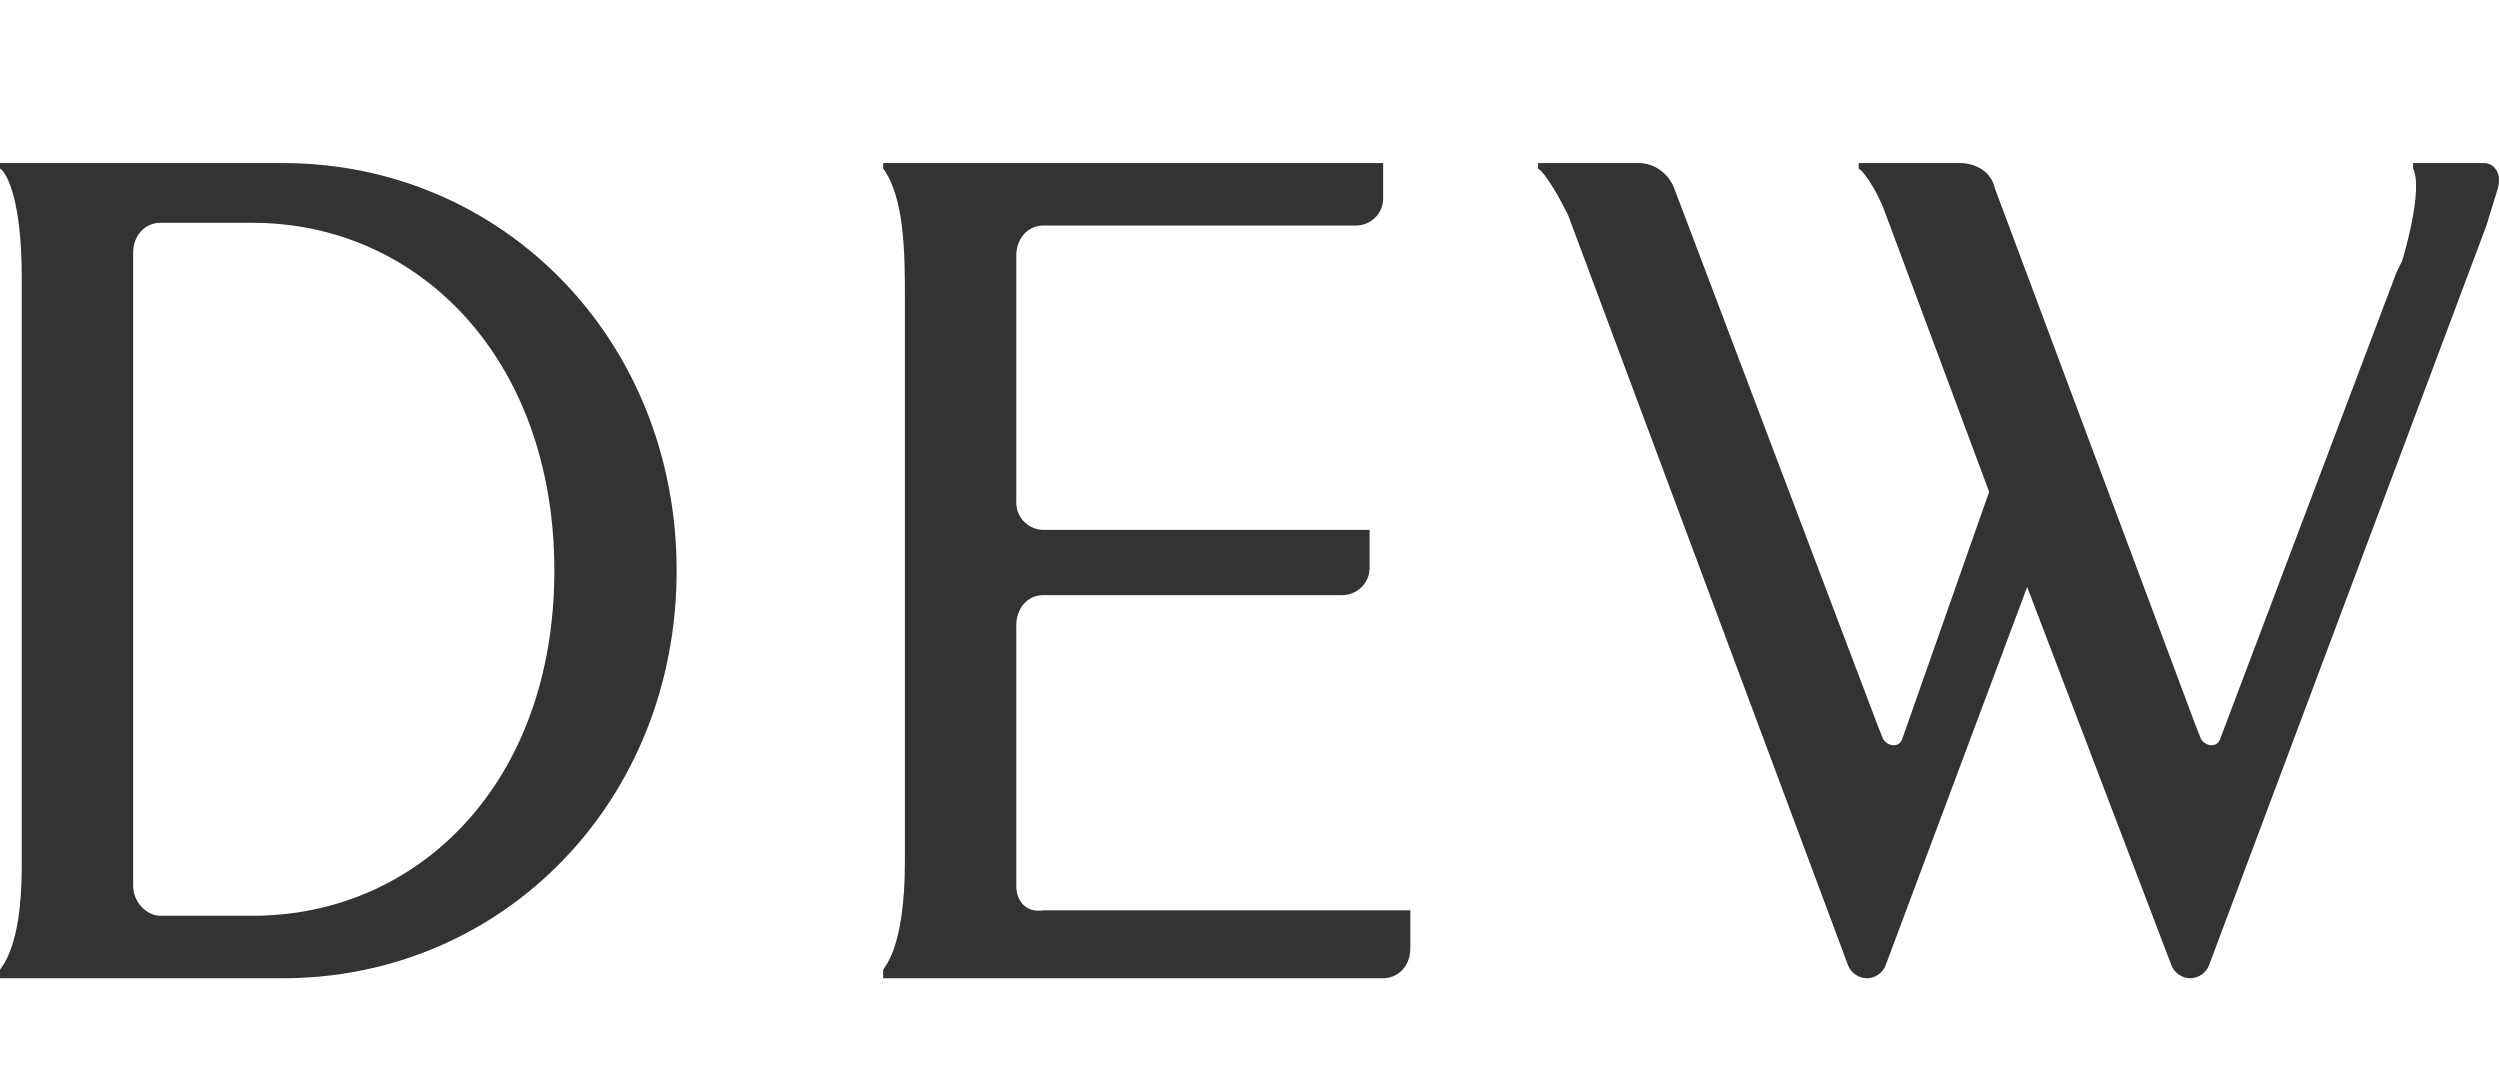
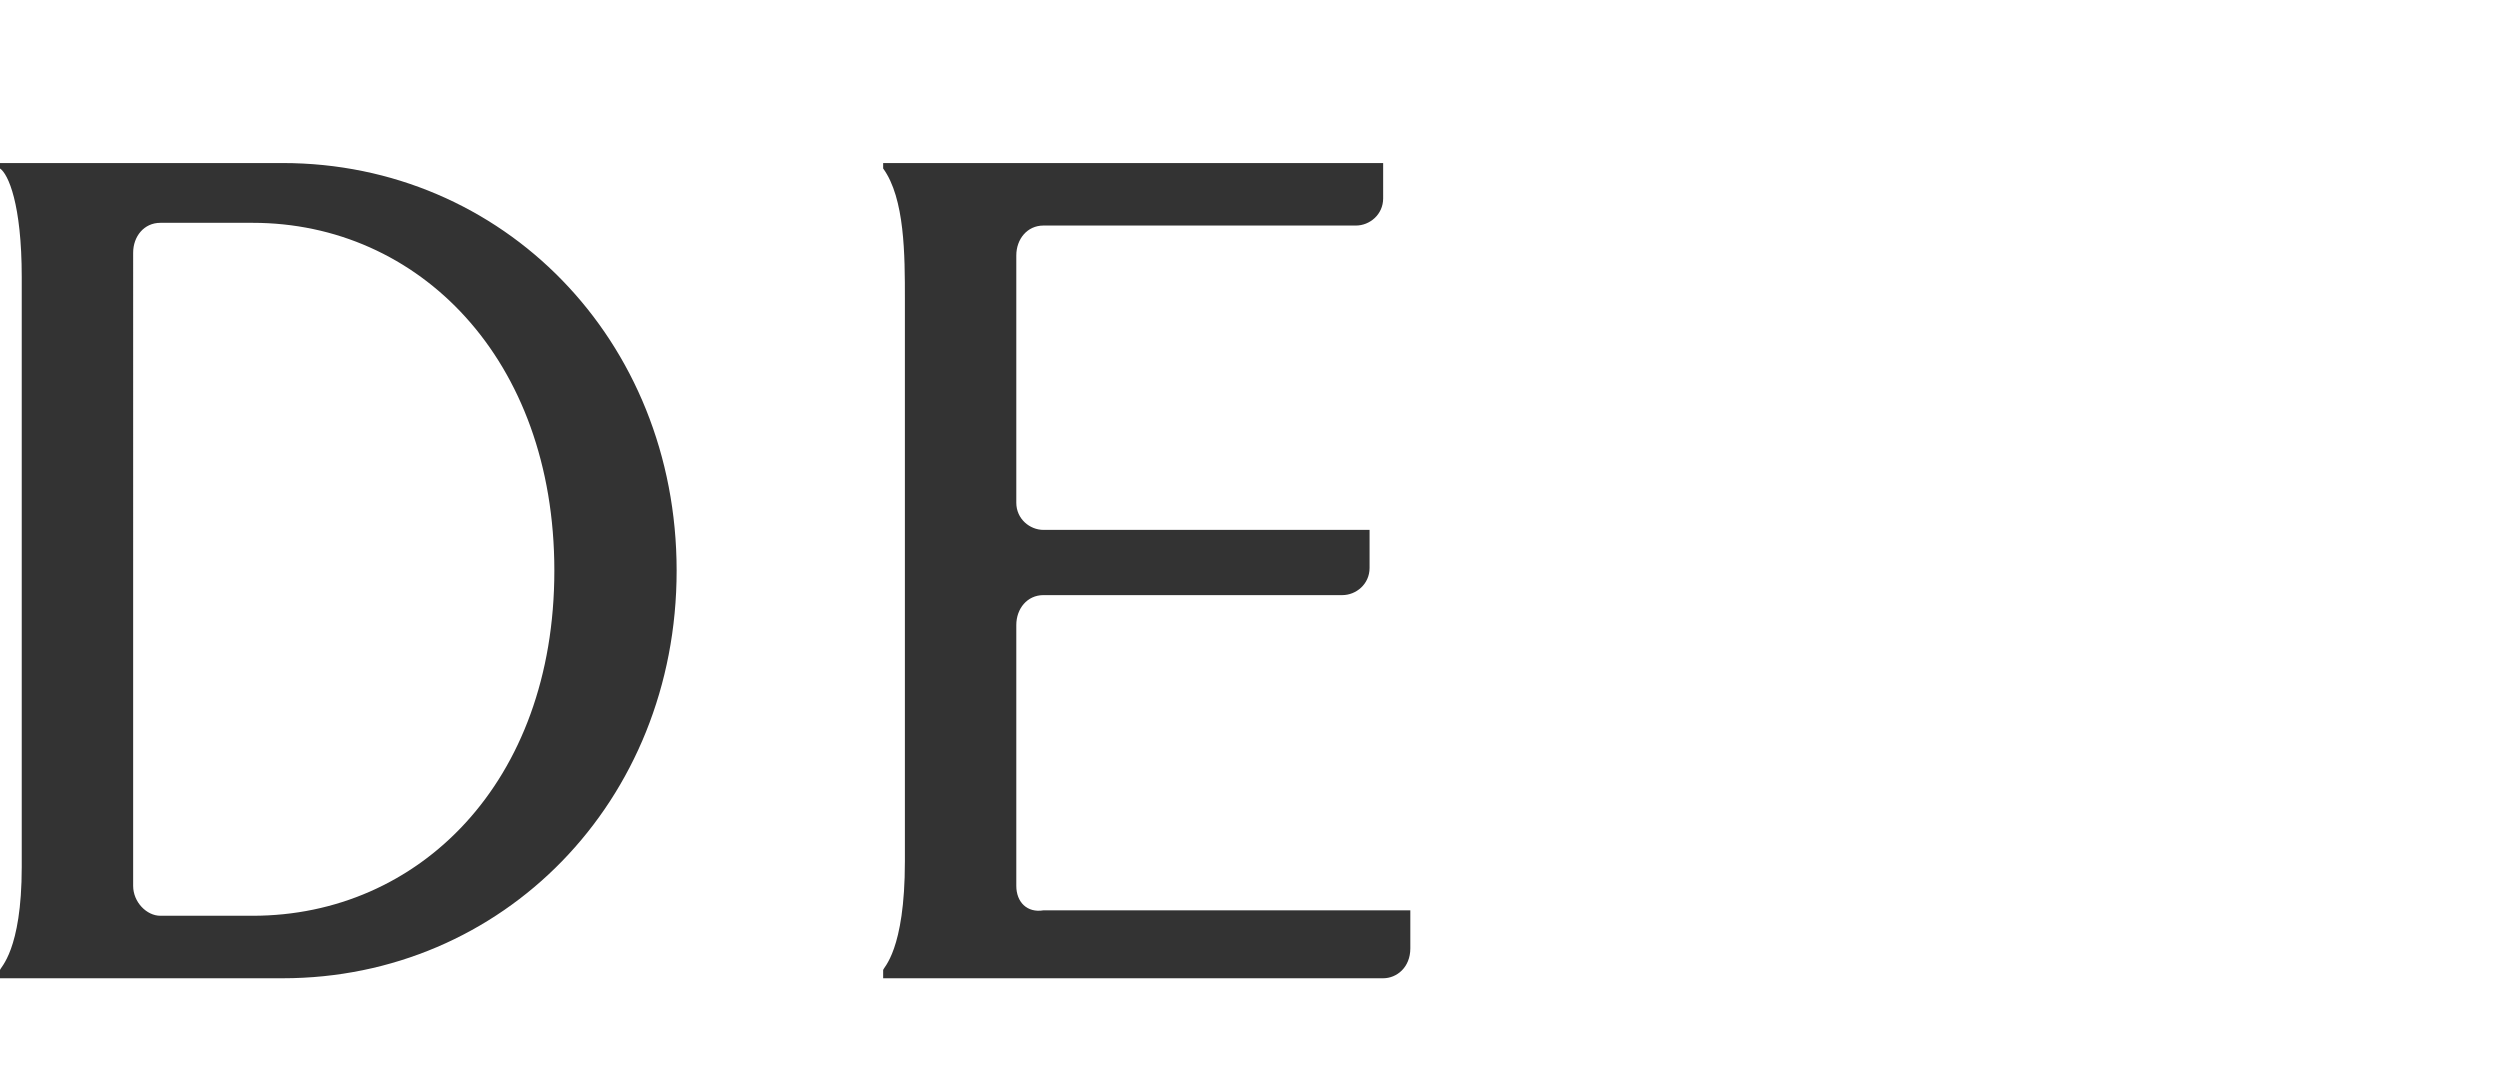
<svg xmlns="http://www.w3.org/2000/svg" version="1.1" id="Layer_1" x="0px" y="0px" viewBox="0 0 92 40" style="enable-background:new 0 0 92 40;" xml:space="preserve">
  <style type="text/css">
	.st0{fill:#333333;}
</style>
  <g>
    <path class="st0" d="M37.4,32.6V23c0-0.6,0.4-1.1,1-1.1h11c0.5,0,1-0.4,1-1v-1.4H38.4c-0.5,0-1-0.4-1-1V9.4c0-0.6,0.4-1.1,1-1.1   h11.5c0.5,0,1-0.4,1-1V6H32.5v0.2c0.8,1.1,0.8,3.2,0.8,4.8v20.7c0,3.3-0.8,3.9-0.8,4V36h18.4c0.5,0,1-0.4,1-1.1v-1.4H38.4   C37.8,33.6,37.4,33.2,37.4,32.6z" />
    <path class="st0" d="M10.4,6H0v0.2c0.3,0.2,0.8,1.3,0.8,4v21.7c0,3.1-0.8,3.7-0.8,3.8V36h10.4c8.1,0,14.5-6.5,14.5-15   S18.5,6,10.4,6z M9.3,33.7H5.9c-0.5,0-1-0.5-1-1.1V9.3c0-0.6,0.4-1.1,1-1.1h3.4c6.1,0,11.1,5,11.1,12.8S15.4,33.7,9.3,33.7z" />
-     <path class="st0" d="M91.4,6h-2.6v0.2c0.4,0.8-0.4,3.4-0.4,3.4l-0.2,0.4l-6.5,17.2c-0.1,0.3-0.5,0.3-0.7,0l-0.2-0.5L73.4,6.9   C73.3,6.4,72.8,6,72.1,6h-3.7v0.2c0.3,0.2,0.8,1.1,1,1.7l3.8,10.2L70,27.2c-0.1,0.3-0.5,0.3-0.7,0l-0.2-0.5L61.6,6.9   C61.4,6.4,60.9,6,60.3,6h-3.7v0.2c0.3,0.2,0.8,1.1,1.1,1.7L68,35.5c0.1,0.3,0.4,0.5,0.7,0.5s0.6-0.2,0.7-0.5l5.2-13.9l5.3,13.9   c0.1,0.3,0.4,0.5,0.7,0.5c0.3,0,0.6-0.2,0.7-0.5L91.5,8.3L91.9,7l0,0l0,0l0,0C92.1,6.4,91.8,6,91.4,6z" />
  </g>
</svg>